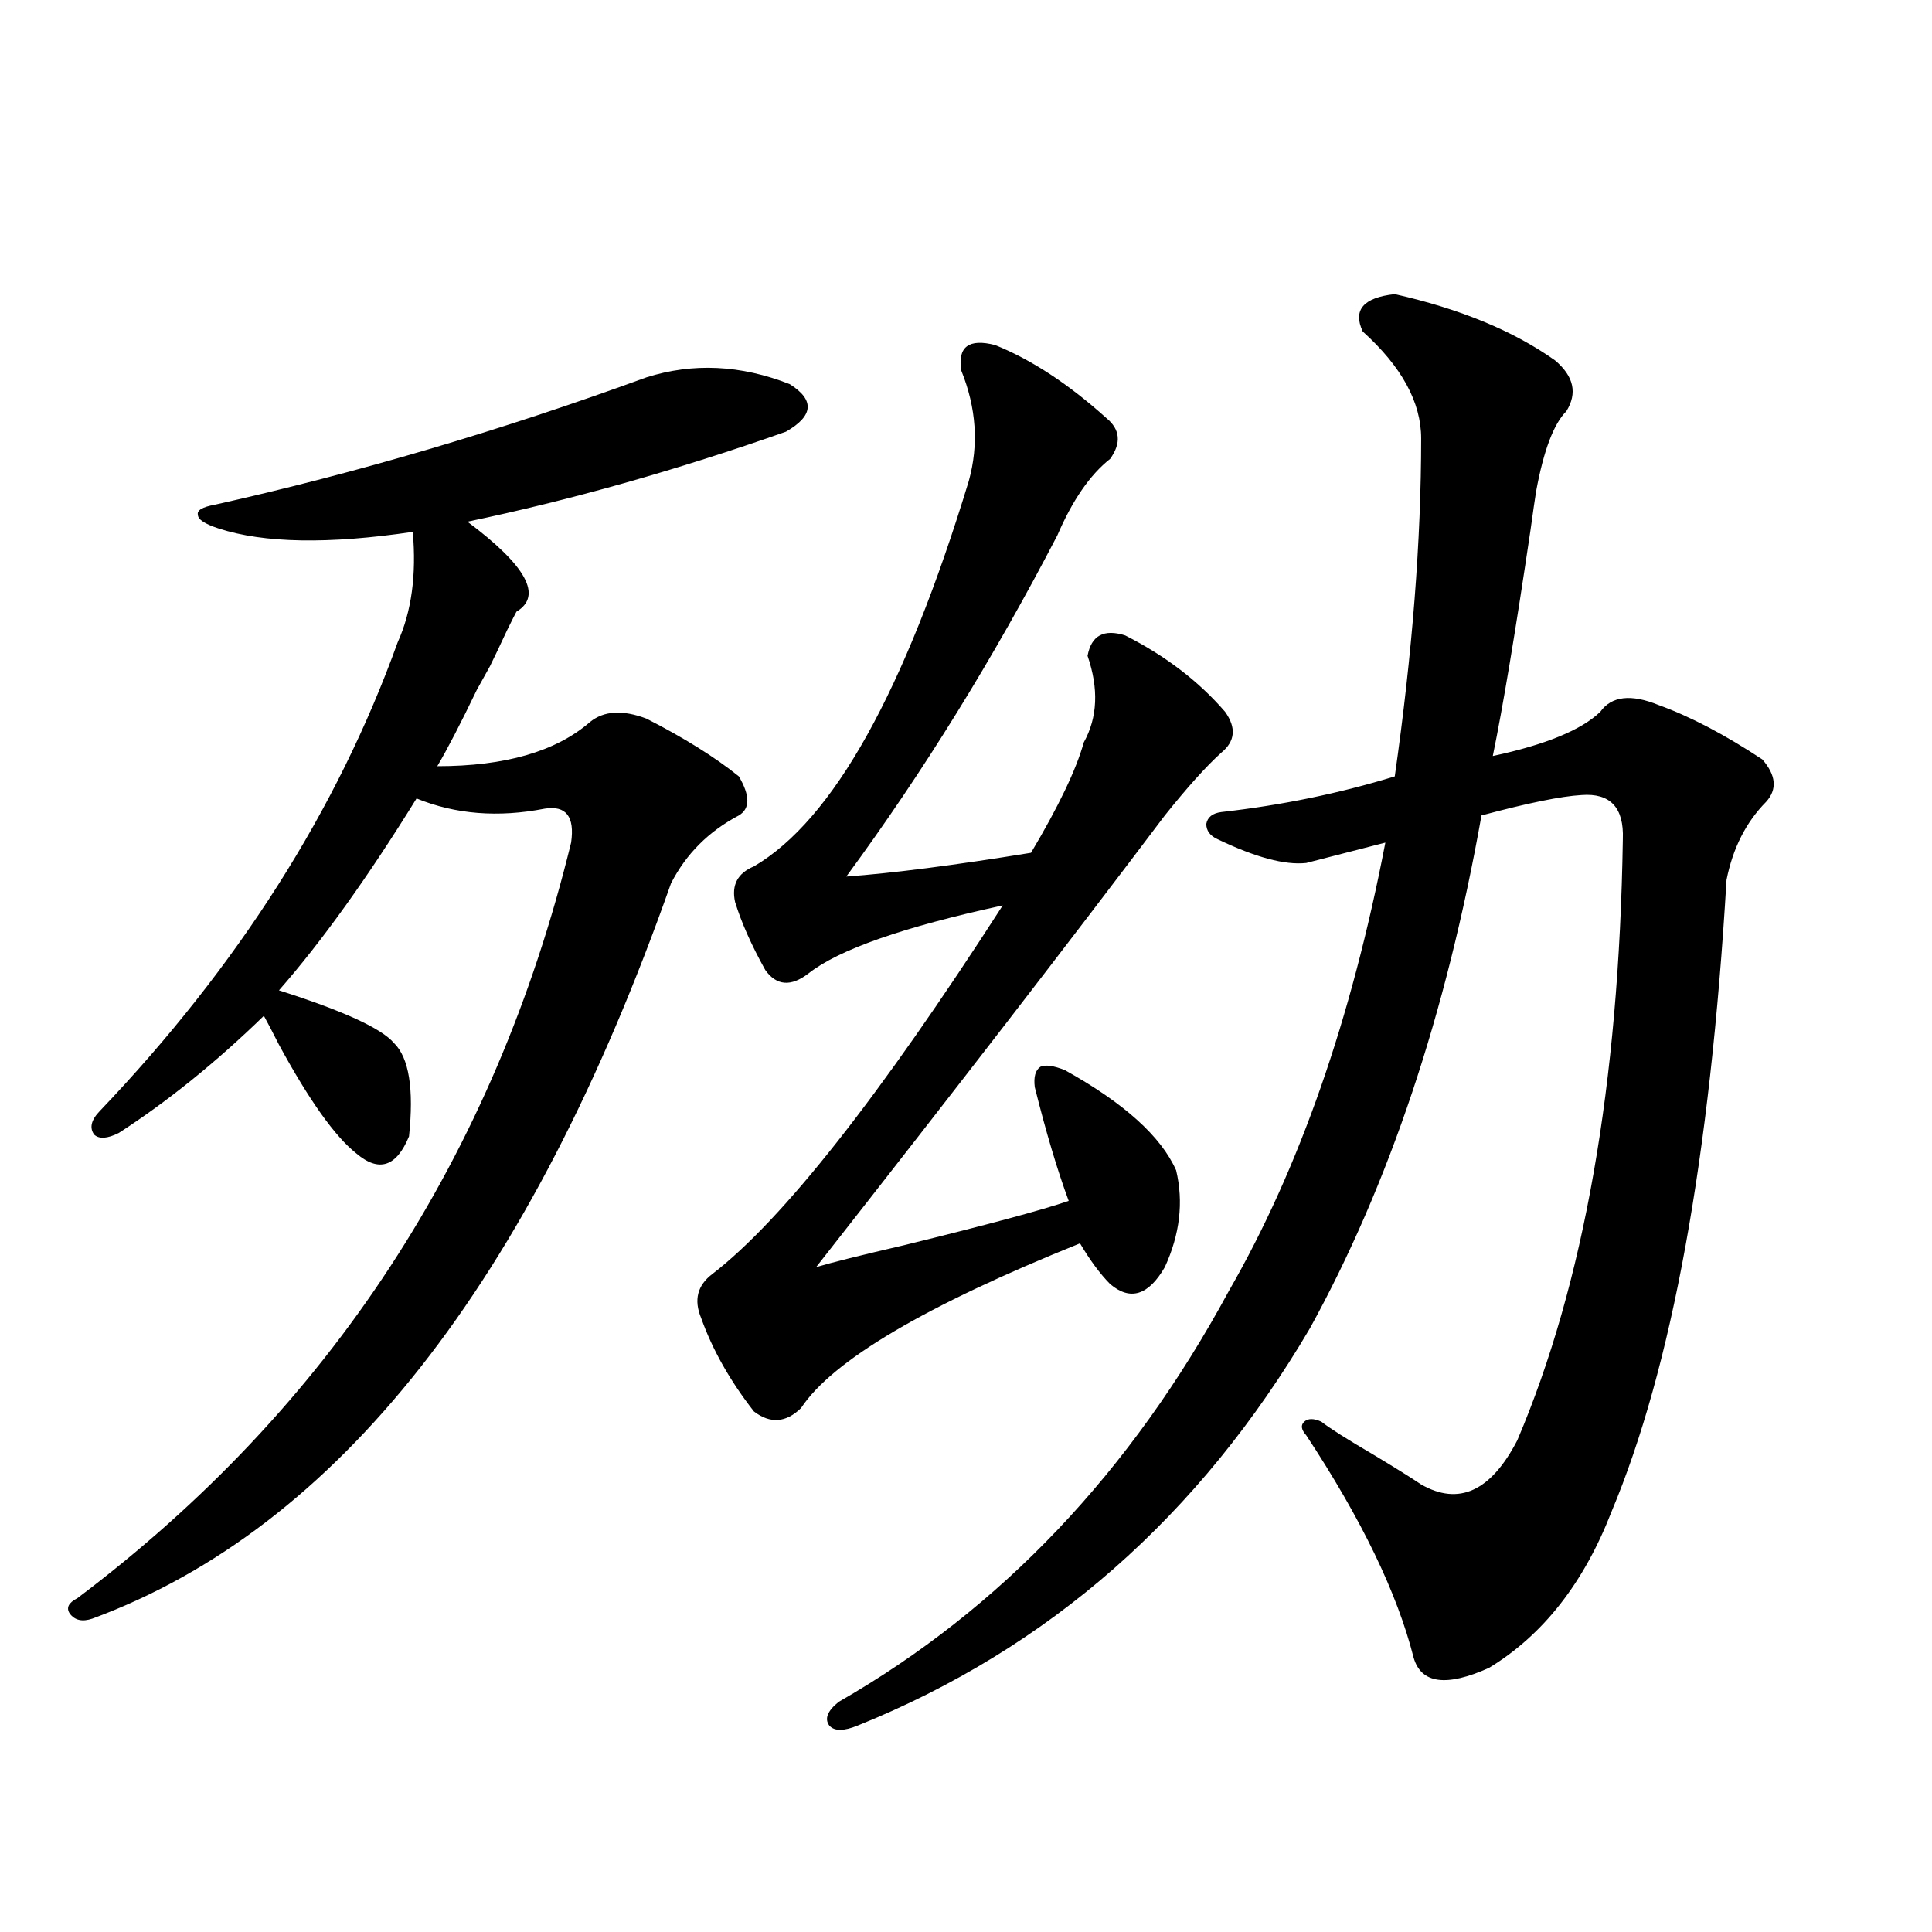
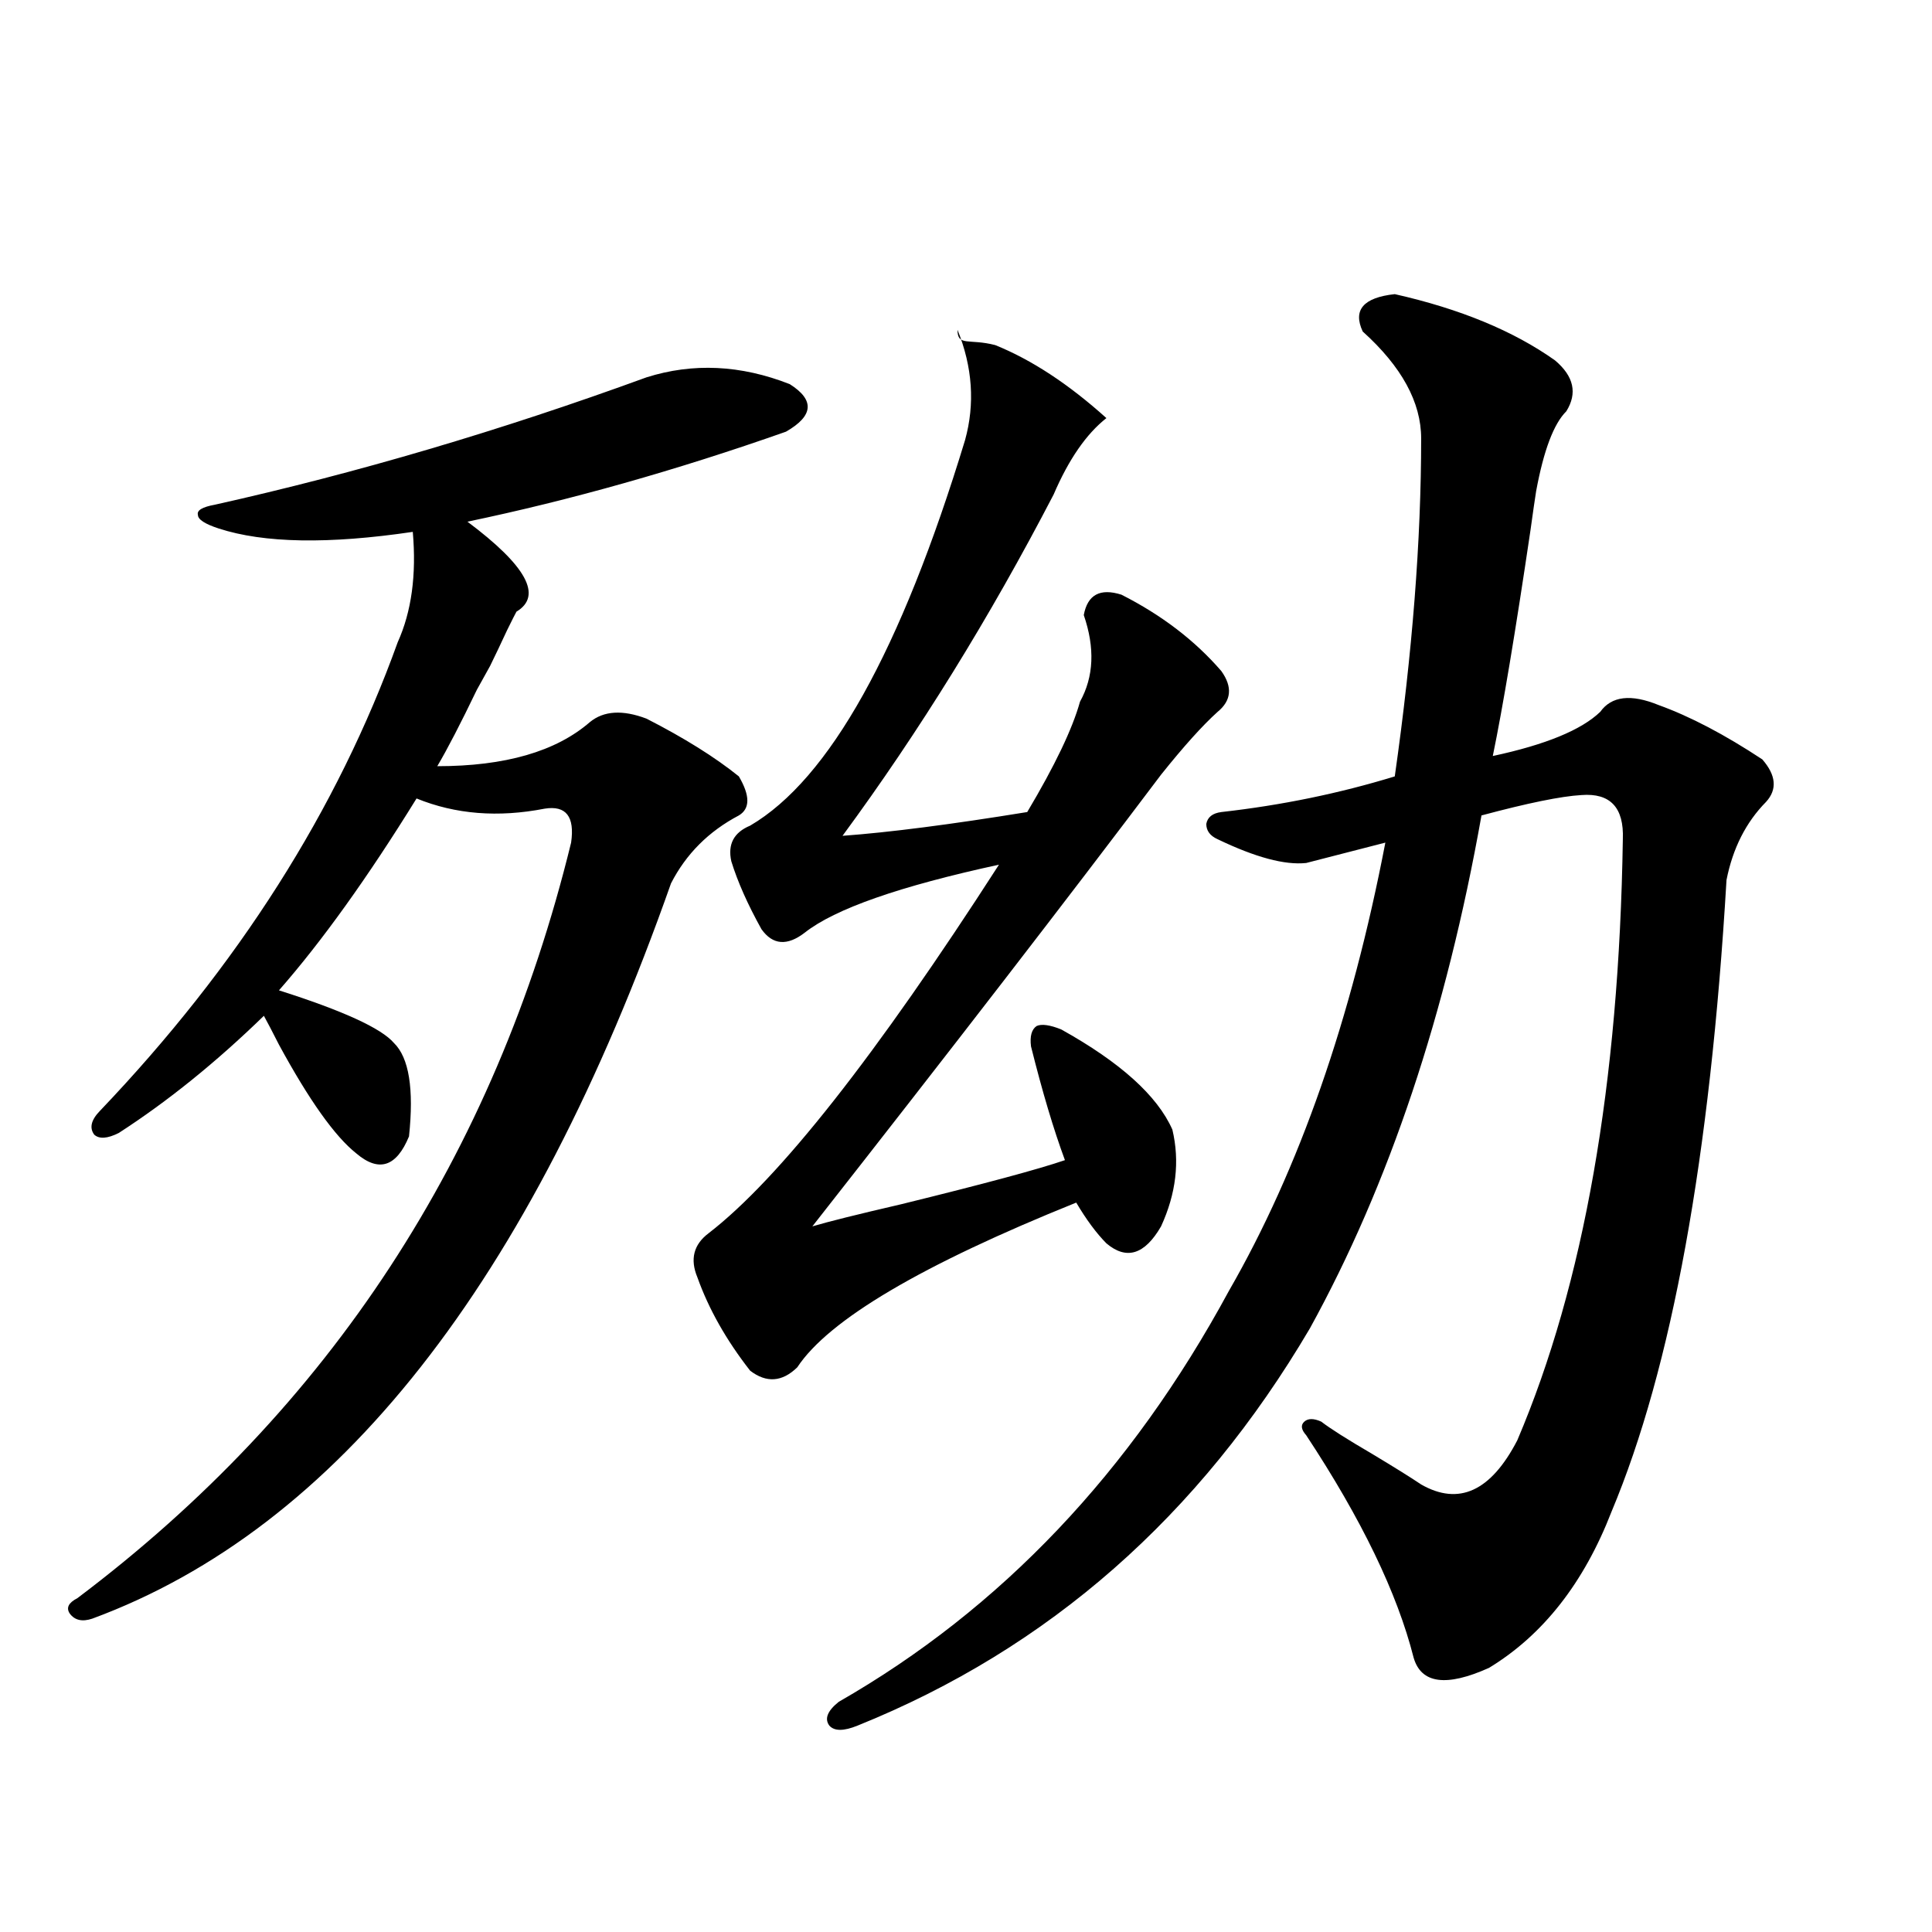
<svg xmlns="http://www.w3.org/2000/svg" version="1.1" id="图层_1" x="0px" y="0px" width="1000px" height="1000px" viewBox="0 0 1000 1000" enable-background="new 0 0 1000 1000" xml:space="preserve">
-   <path d="M334.626,195.313c24.054-7.607,48.779-6.44,74.145,3.516c13.003,8.213,12.347,16.411-1.951,24.609  c-56.584,19.927-111.552,35.459-164.874,46.582c30.563,22.852,39.023,38.384,25.365,46.582c-0.656,1.182-2.287,4.395-4.878,9.668  c-3.262,7.031-6.189,13.184-8.78,18.457c-1.311,2.349-3.582,6.455-6.829,12.305c-8.46,17.578-15.289,30.762-20.487,39.551  c35.121,0,61.462-7.607,79.022-22.852c7.149-5.85,16.905-6.44,29.268-1.758c19.512,9.971,35.441,19.927,47.804,29.883  c5.854,9.971,5.854,16.699,0,20.215c-15.609,8.213-27.316,19.927-35.121,35.156C274.46,664.072,174.63,790.923,47.804,837.793  c-5.213,1.758-9.116,0.879-11.707-2.637c-1.951-2.938-0.656-5.575,3.902-7.91c130.729-98.438,215.925-228.804,255.604-391.113  c1.951-13.472-2.607-19.336-13.658-17.578c-24.07,4.697-46.188,2.939-66.34-5.273c-25.365,41.021-49.115,74.131-71.218,99.316  c33.17,10.547,53.002,19.639,59.511,27.246c7.805,7.622,10.396,23.73,7.805,48.34c-6.509,15.82-15.609,18.76-27.316,8.789  c-11.067-8.789-24.39-27.534-39.999-56.25c-3.262-6.44-5.854-11.426-7.805-14.941c-24.725,24.033-49.755,44.248-75.12,60.645  c-5.854,2.939-10.091,3.228-12.683,0.879c-2.607-3.516-1.631-7.607,2.927-12.305c71.538-74.995,122.924-155.854,154.143-242.578  c7.149-15.82,9.756-34.854,7.805-57.129c-43.581,6.455-77.071,5.864-100.485-1.758c-7.165-2.334-10.731-4.683-10.731-7.031  c-0.656-2.334,2.271-4.092,8.78-5.273C184.706,244.834,259.171,222.861,334.626,195.313z M515.11,178.613  c18.856,7.622,38.048,20.215,57.56,37.793c7.149,5.864,7.805,12.896,1.951,21.094c-10.411,8.213-19.512,21.396-27.316,39.551  c-33.17,63.872-69.602,122.759-109.266,176.66c24.054-1.758,55.928-5.85,95.607-12.305c14.299-24.019,23.414-43.066,27.316-57.129  c7.149-12.881,7.805-27.822,1.951-44.824c1.951-10.547,8.445-14.063,19.512-10.547c20.807,10.547,38.048,23.73,51.706,39.551  c5.854,8.213,5.198,15.244-1.951,21.094c-7.805,7.031-17.561,17.881-29.268,32.52c-48.139,63.872-108.29,141.807-180.483,233.789  c7.805-2.334,23.079-6.152,45.853-11.426c42.926-10.547,71.218-18.154,84.876-22.852c-5.854-15.82-11.707-35.444-17.561-58.887  c-0.656-5.273,0.32-8.789,2.927-10.547c2.592-1.167,6.829-0.576,12.683,1.758c30.563,17.002,49.755,34.277,57.56,51.855  c3.902,16.411,1.951,33.11-5.854,50.098c-8.46,14.653-17.896,17.578-28.292,8.789c-5.213-5.273-10.411-12.305-15.609-21.094  c-79.998,32.231-128.137,60.645-144.387,85.254c-7.805,7.622-15.945,8.213-24.39,1.758c-12.363-15.82-21.463-31.929-27.316-48.34  c-3.902-9.365-1.951-16.987,5.854-22.852c36.417-28.125,86.492-91.694,150.24-190.723c-51.386,11.138-84.876,22.852-100.485,35.156  c-9.116,7.031-16.585,6.455-22.438-1.758c-7.165-12.881-12.363-24.609-15.609-35.156c-1.951-8.789,1.296-14.941,9.756-18.457  c40.975-24.019,78.047-90.527,111.217-199.512c5.198-18.745,3.902-37.793-3.902-57.129  C495.598,179.492,501.452,175.098,515.11,178.613z M721.934,152.246c33.81,7.622,61.462,19.048,82.925,34.277  c9.756,8.213,11.707,17.002,5.854,26.367c-6.509,6.455-11.707,20.215-15.609,41.309c-0.656,4.106-1.631,10.85-2.927,20.215  c-7.805,52.734-14.314,91.709-19.512,116.895c27.316-5.85,45.853-13.472,55.608-22.852c5.854-8.198,15.929-9.365,30.243-3.516  c16.25,5.864,34.146,15.244,53.657,28.125c7.149,8.213,7.805,15.532,1.951,21.973c-10.411,10.547-17.24,24.033-20.487,40.43  c-8.46,143.564-28.292,252.549-59.511,326.953c-14.314,36.914-35.456,63.858-63.413,80.859c-22.118,9.957-35.121,8.199-39.023-5.273  c-8.46-33.398-26.996-71.768-55.608-115.137c-2.607-2.925-2.927-5.273-0.976-7.031s4.878-1.758,8.78,0  c4.543,3.516,13.323,9.092,26.341,16.699c11.707,7.031,20.152,12.305,25.365,15.82c19.512,11.138,36.097,3.516,49.755-22.852  c34.466-80.859,52.682-184.57,54.633-311.133c0.64-16.396-6.509-24.019-21.463-22.852c-10.411,0.591-27.652,4.106-51.706,10.547  c-18.216,102.544-47.804,191.025-88.778,265.43c-57.24,97.271-135.286,165.812-234.141,205.664c-7.165,2.926-12.042,2.926-14.634,0  c-2.607-3.516-0.976-7.621,4.878-12.305c83.9-48.051,151.216-118.94,201.946-212.695c36.417-63.281,63.413-140.625,80.974-232.031  l-40.975,10.547c-11.067,1.182-26.341-2.925-45.853-12.305c-3.902-1.758-5.854-4.395-5.854-7.91c0.64-3.516,3.247-5.562,7.805-6.152  c31.219-3.516,61.127-9.668,89.754-18.457c9.1-63.857,13.658-122.168,13.658-174.902c0-18.745-10.091-37.202-30.243-55.371  C700.136,160.459,705.669,154.004,721.934,152.246z" />
+   <path d="M334.626,195.313c24.054-7.607,48.779-6.44,74.145,3.516c13.003,8.213,12.347,16.411-1.951,24.609  c-56.584,19.927-111.552,35.459-164.874,46.582c30.563,22.852,39.023,38.384,25.365,46.582c-0.656,1.182-2.287,4.395-4.878,9.668  c-3.262,7.031-6.189,13.184-8.78,18.457c-1.311,2.349-3.582,6.455-6.829,12.305c-8.46,17.578-15.289,30.762-20.487,39.551  c35.121,0,61.462-7.607,79.022-22.852c7.149-5.85,16.905-6.44,29.268-1.758c19.512,9.971,35.441,19.927,47.804,29.883  c5.854,9.971,5.854,16.699,0,20.215c-15.609,8.213-27.316,19.927-35.121,35.156C274.46,664.072,174.63,790.923,47.804,837.793  c-5.213,1.758-9.116,0.879-11.707-2.637c-1.951-2.938-0.656-5.575,3.902-7.91c130.729-98.438,215.925-228.804,255.604-391.113  c1.951-13.472-2.607-19.336-13.658-17.578c-24.07,4.697-46.188,2.939-66.34-5.273c-25.365,41.021-49.115,74.131-71.218,99.316  c33.17,10.547,53.002,19.639,59.511,27.246c7.805,7.622,10.396,23.73,7.805,48.34c-6.509,15.82-15.609,18.76-27.316,8.789  c-11.067-8.789-24.39-27.534-39.999-56.25c-3.262-6.44-5.854-11.426-7.805-14.941c-24.725,24.033-49.755,44.248-75.12,60.645  c-5.854,2.939-10.091,3.228-12.683,0.879c-2.607-3.516-1.631-7.607,2.927-12.305c71.538-74.995,122.924-155.854,154.143-242.578  c7.149-15.82,9.756-34.854,7.805-57.129c-43.581,6.455-77.071,5.864-100.485-1.758c-7.165-2.334-10.731-4.683-10.731-7.031  c-0.656-2.334,2.271-4.092,8.78-5.273C184.706,244.834,259.171,222.861,334.626,195.313z M515.11,178.613  c18.856,7.622,38.048,20.215,57.56,37.793c-10.411,8.213-19.512,21.396-27.316,39.551  c-33.17,63.872-69.602,122.759-109.266,176.66c24.054-1.758,55.928-5.85,95.607-12.305c14.299-24.019,23.414-43.066,27.316-57.129  c7.149-12.881,7.805-27.822,1.951-44.824c1.951-10.547,8.445-14.063,19.512-10.547c20.807,10.547,38.048,23.73,51.706,39.551  c5.854,8.213,5.198,15.244-1.951,21.094c-7.805,7.031-17.561,17.881-29.268,32.52c-48.139,63.872-108.29,141.807-180.483,233.789  c7.805-2.334,23.079-6.152,45.853-11.426c42.926-10.547,71.218-18.154,84.876-22.852c-5.854-15.82-11.707-35.444-17.561-58.887  c-0.656-5.273,0.32-8.789,2.927-10.547c2.592-1.167,6.829-0.576,12.683,1.758c30.563,17.002,49.755,34.277,57.56,51.855  c3.902,16.411,1.951,33.11-5.854,50.098c-8.46,14.653-17.896,17.578-28.292,8.789c-5.213-5.273-10.411-12.305-15.609-21.094  c-79.998,32.231-128.137,60.645-144.387,85.254c-7.805,7.622-15.945,8.213-24.39,1.758c-12.363-15.82-21.463-31.929-27.316-48.34  c-3.902-9.365-1.951-16.987,5.854-22.852c36.417-28.125,86.492-91.694,150.24-190.723c-51.386,11.138-84.876,22.852-100.485,35.156  c-9.116,7.031-16.585,6.455-22.438-1.758c-7.165-12.881-12.363-24.609-15.609-35.156c-1.951-8.789,1.296-14.941,9.756-18.457  c40.975-24.019,78.047-90.527,111.217-199.512c5.198-18.745,3.902-37.793-3.902-57.129  C495.598,179.492,501.452,175.098,515.11,178.613z M721.934,152.246c33.81,7.622,61.462,19.048,82.925,34.277  c9.756,8.213,11.707,17.002,5.854,26.367c-6.509,6.455-11.707,20.215-15.609,41.309c-0.656,4.106-1.631,10.85-2.927,20.215  c-7.805,52.734-14.314,91.709-19.512,116.895c27.316-5.85,45.853-13.472,55.608-22.852c5.854-8.198,15.929-9.365,30.243-3.516  c16.25,5.864,34.146,15.244,53.657,28.125c7.149,8.213,7.805,15.532,1.951,21.973c-10.411,10.547-17.24,24.033-20.487,40.43  c-8.46,143.564-28.292,252.549-59.511,326.953c-14.314,36.914-35.456,63.858-63.413,80.859c-22.118,9.957-35.121,8.199-39.023-5.273  c-8.46-33.398-26.996-71.768-55.608-115.137c-2.607-2.925-2.927-5.273-0.976-7.031s4.878-1.758,8.78,0  c4.543,3.516,13.323,9.092,26.341,16.699c11.707,7.031,20.152,12.305,25.365,15.82c19.512,11.138,36.097,3.516,49.755-22.852  c34.466-80.859,52.682-184.57,54.633-311.133c0.64-16.396-6.509-24.019-21.463-22.852c-10.411,0.591-27.652,4.106-51.706,10.547  c-18.216,102.544-47.804,191.025-88.778,265.43c-57.24,97.271-135.286,165.812-234.141,205.664c-7.165,2.926-12.042,2.926-14.634,0  c-2.607-3.516-0.976-7.621,4.878-12.305c83.9-48.051,151.216-118.94,201.946-212.695c36.417-63.281,63.413-140.625,80.974-232.031  l-40.975,10.547c-11.067,1.182-26.341-2.925-45.853-12.305c-3.902-1.758-5.854-4.395-5.854-7.91c0.64-3.516,3.247-5.562,7.805-6.152  c31.219-3.516,61.127-9.668,89.754-18.457c9.1-63.857,13.658-122.168,13.658-174.902c0-18.745-10.091-37.202-30.243-55.371  C700.136,160.459,705.669,154.004,721.934,152.246z" />
</svg>